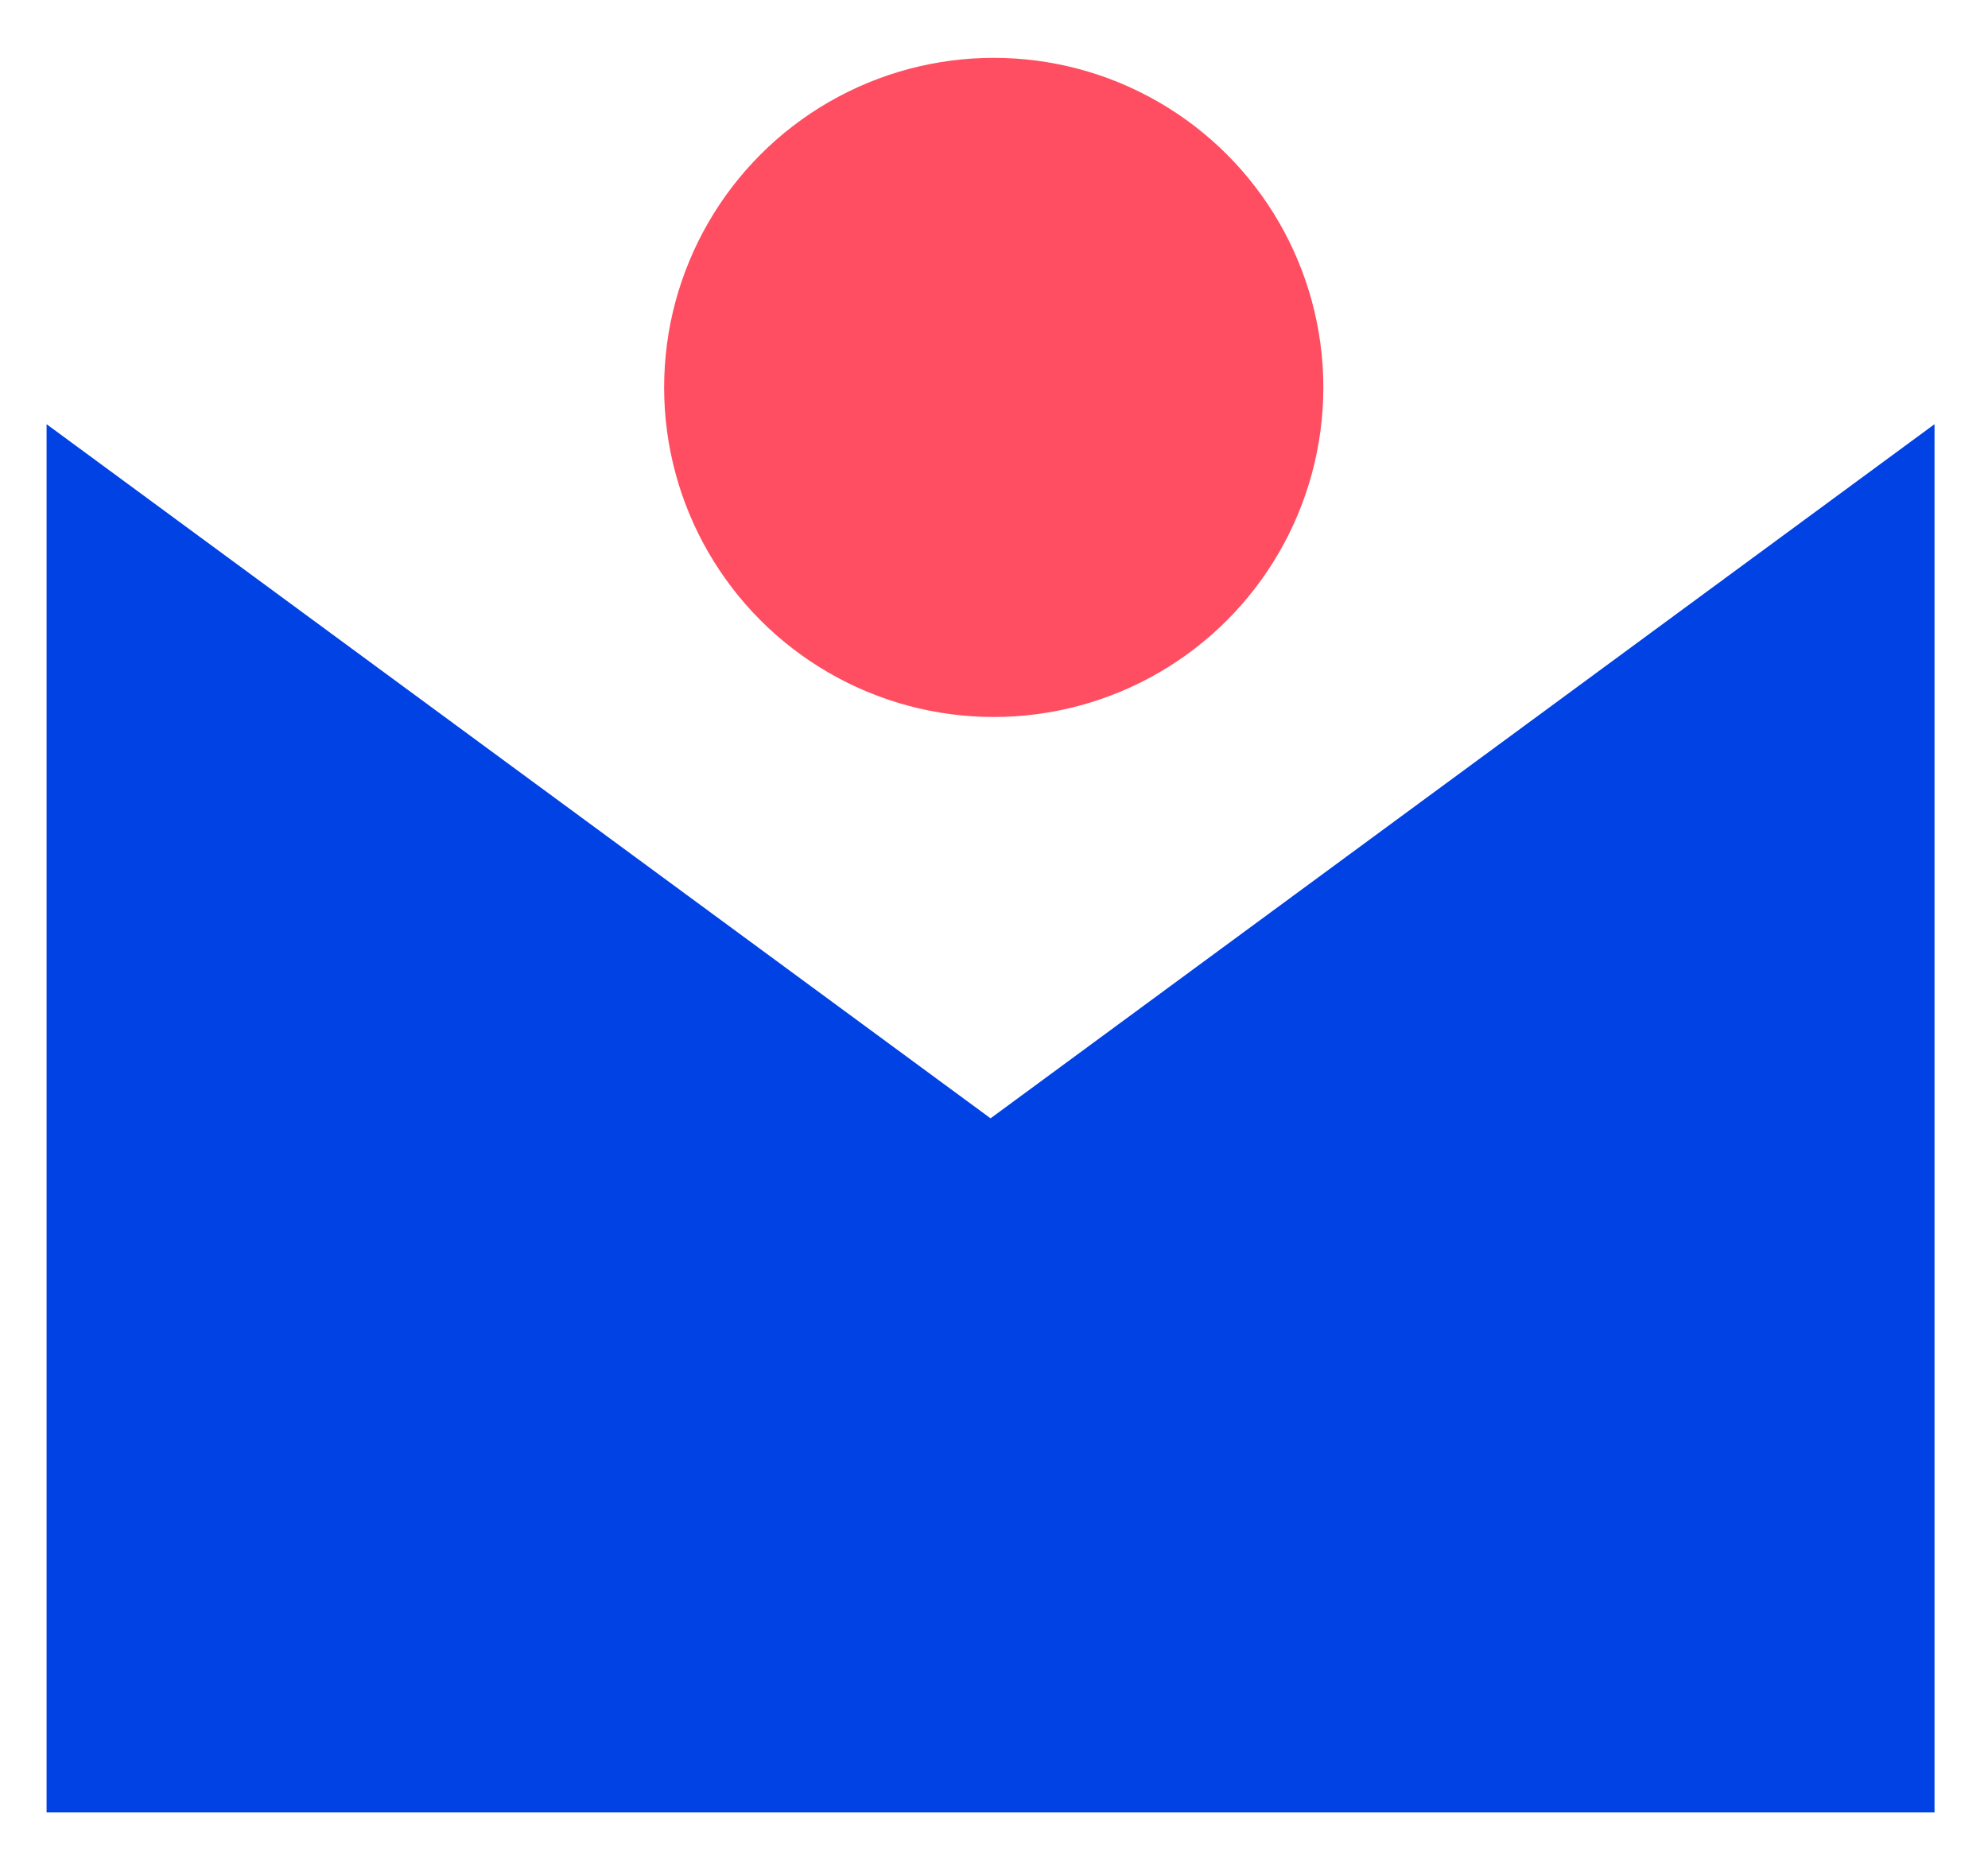
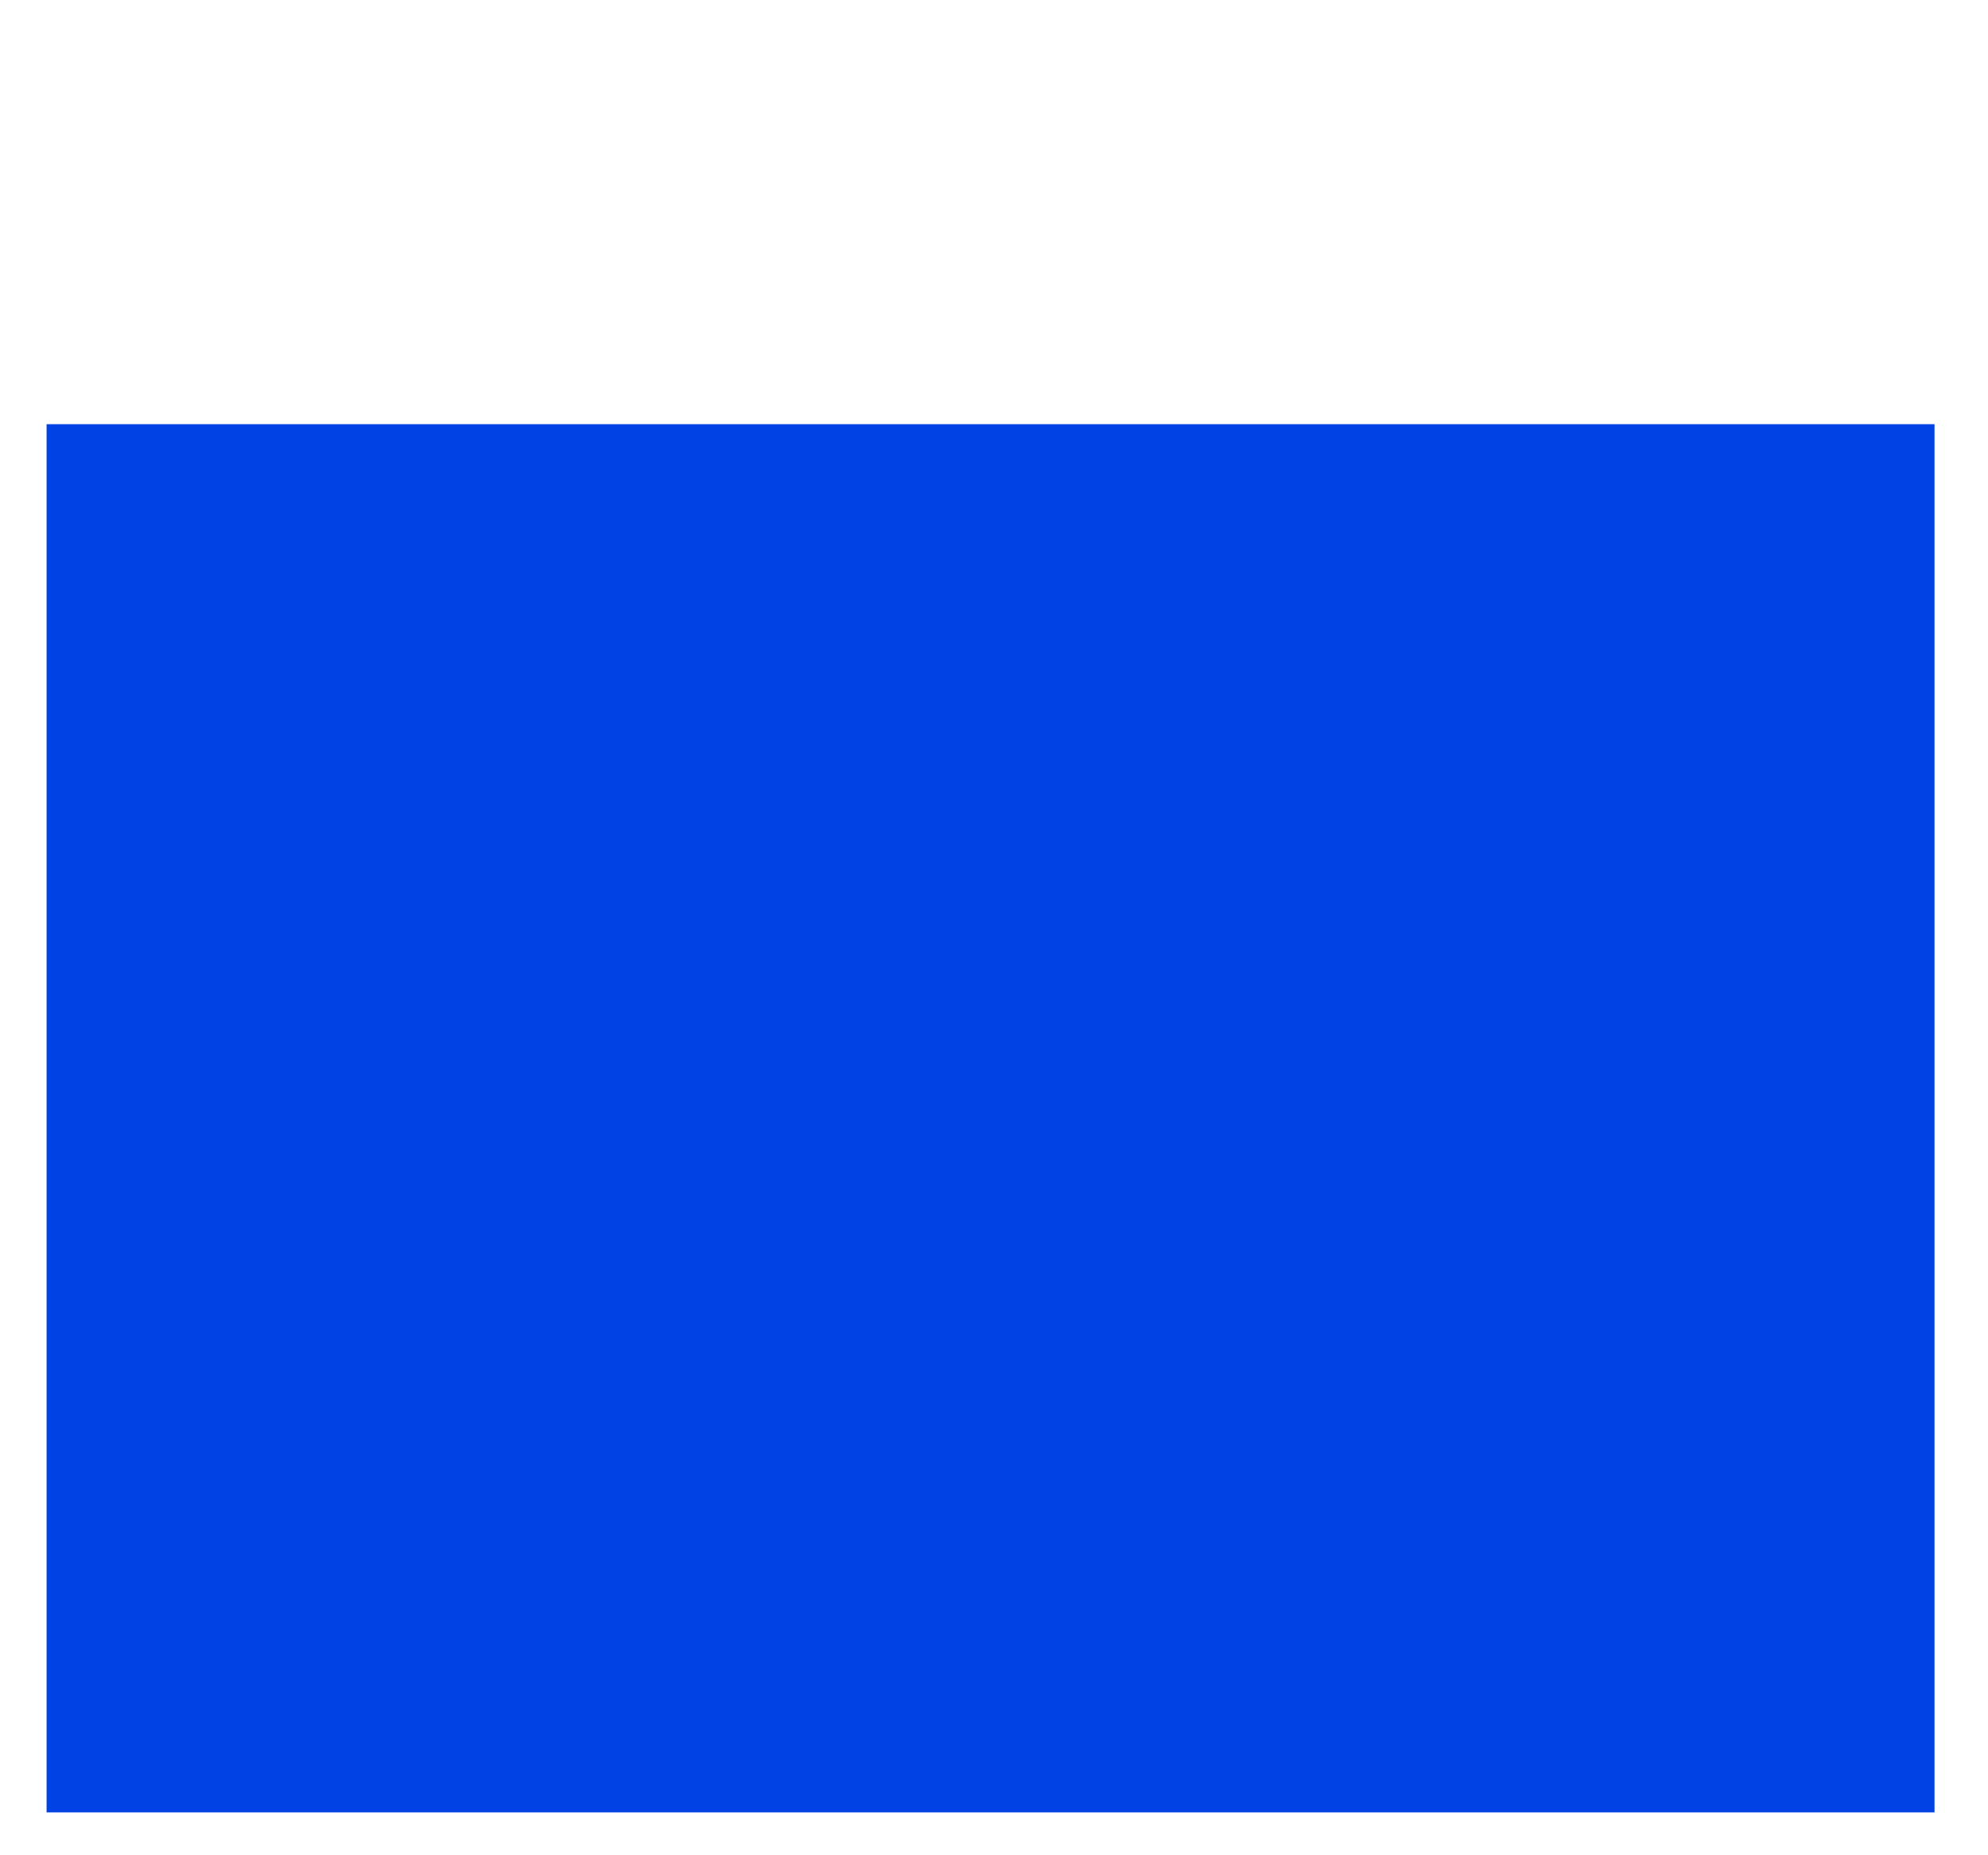
<svg xmlns="http://www.w3.org/2000/svg" width="30px" height="28px" viewBox="0 0 30 28" version="1.1">
  <title>Product logo / icon / Reviews 2@3x</title>
  <g id="Page-1" stroke="none" stroke-width="1" fill="none" fill-rule="evenodd">
    <g id="1920--copy-2" transform="translate(-703, -4064)">
      <g id="Group-4" transform="translate(-31, 72)">
        <g id="best-in-class-technology" transform="translate(31, 3118)">
          <g id="Engagement-Solution-part" transform="translate(0, 337.24)">
            <g id="prodact-copy-3" transform="translate(686, 518.782)">
              <g id="Group-2" transform="translate(17.703, 18.851)">
-                 <path d="M28.49,5.529 L28.49,26.48 L1.36459732e-11,26.48 L1.36424205e-11,5.529 L14.245,16.005 L28.49,5.529 Z" id="Combined-Shape" fill="#0042E4" />
-                 <circle id="Oval" fill="#FF4E61" cx="14.293" cy="4.974" r="4.974" />
+                 <path d="M28.49,5.529 L28.49,26.48 L1.36459732e-11,26.48 L1.36424205e-11,5.529 L28.49,5.529 Z" id="Combined-Shape" fill="#0042E4" />
              </g>
            </g>
          </g>
        </g>
      </g>
    </g>
  </g>
</svg>